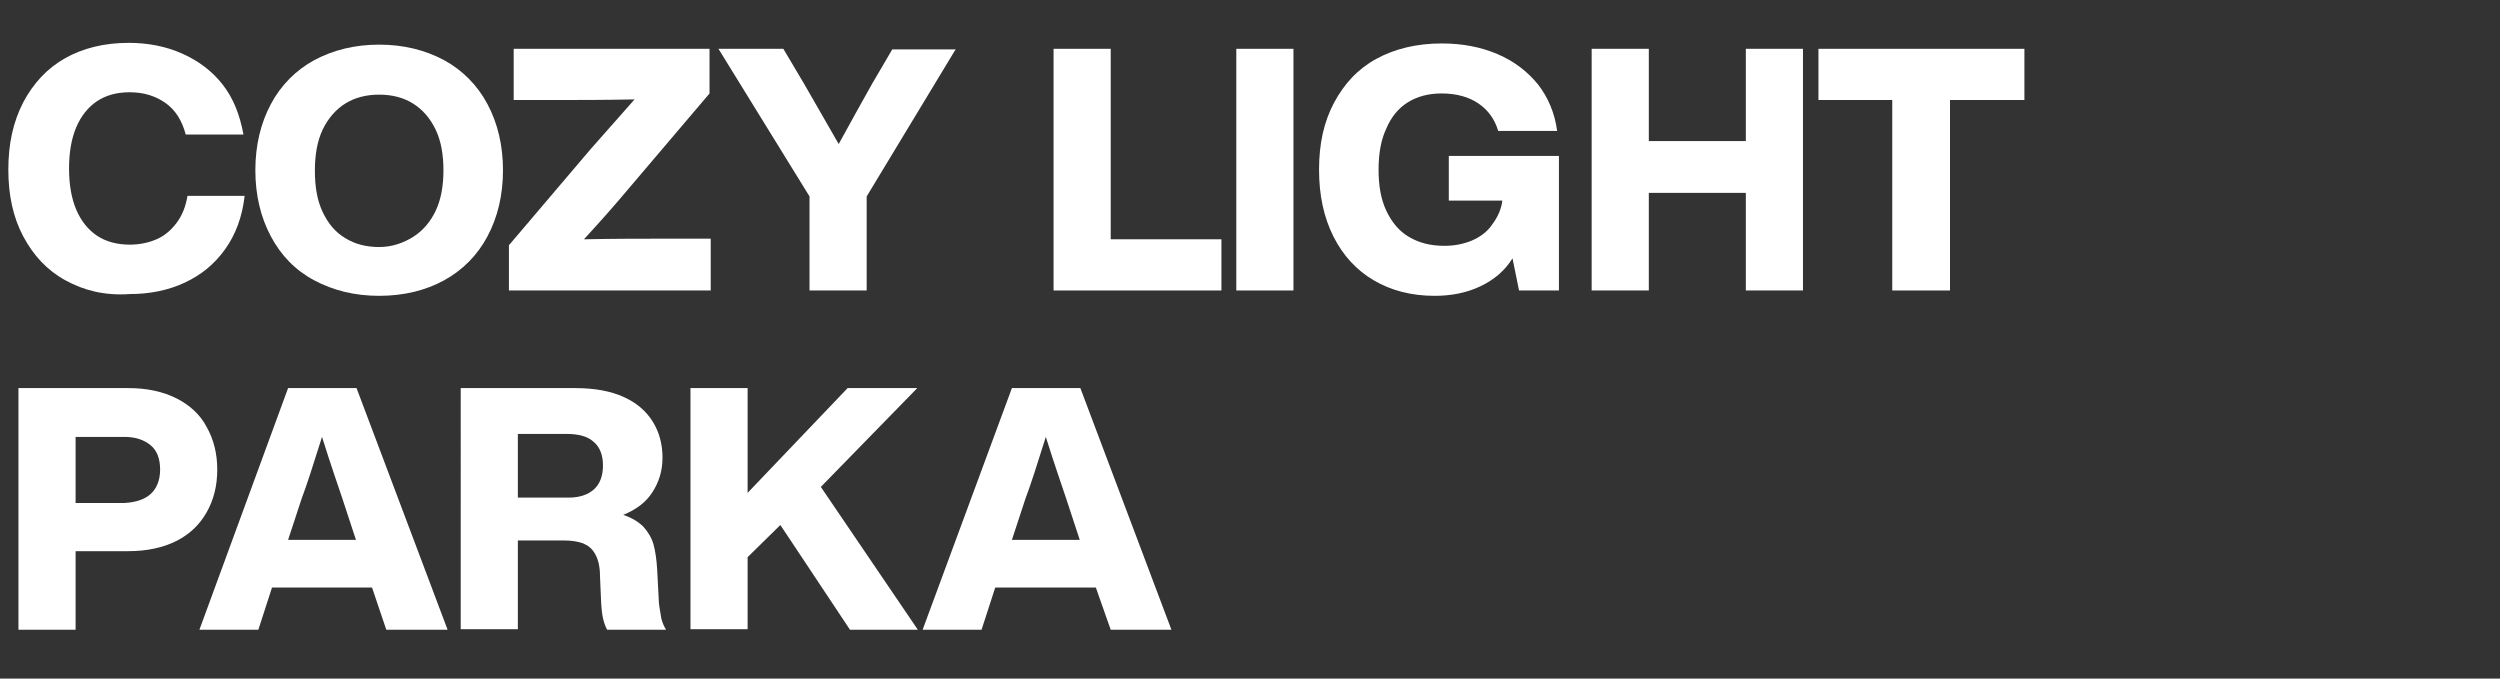
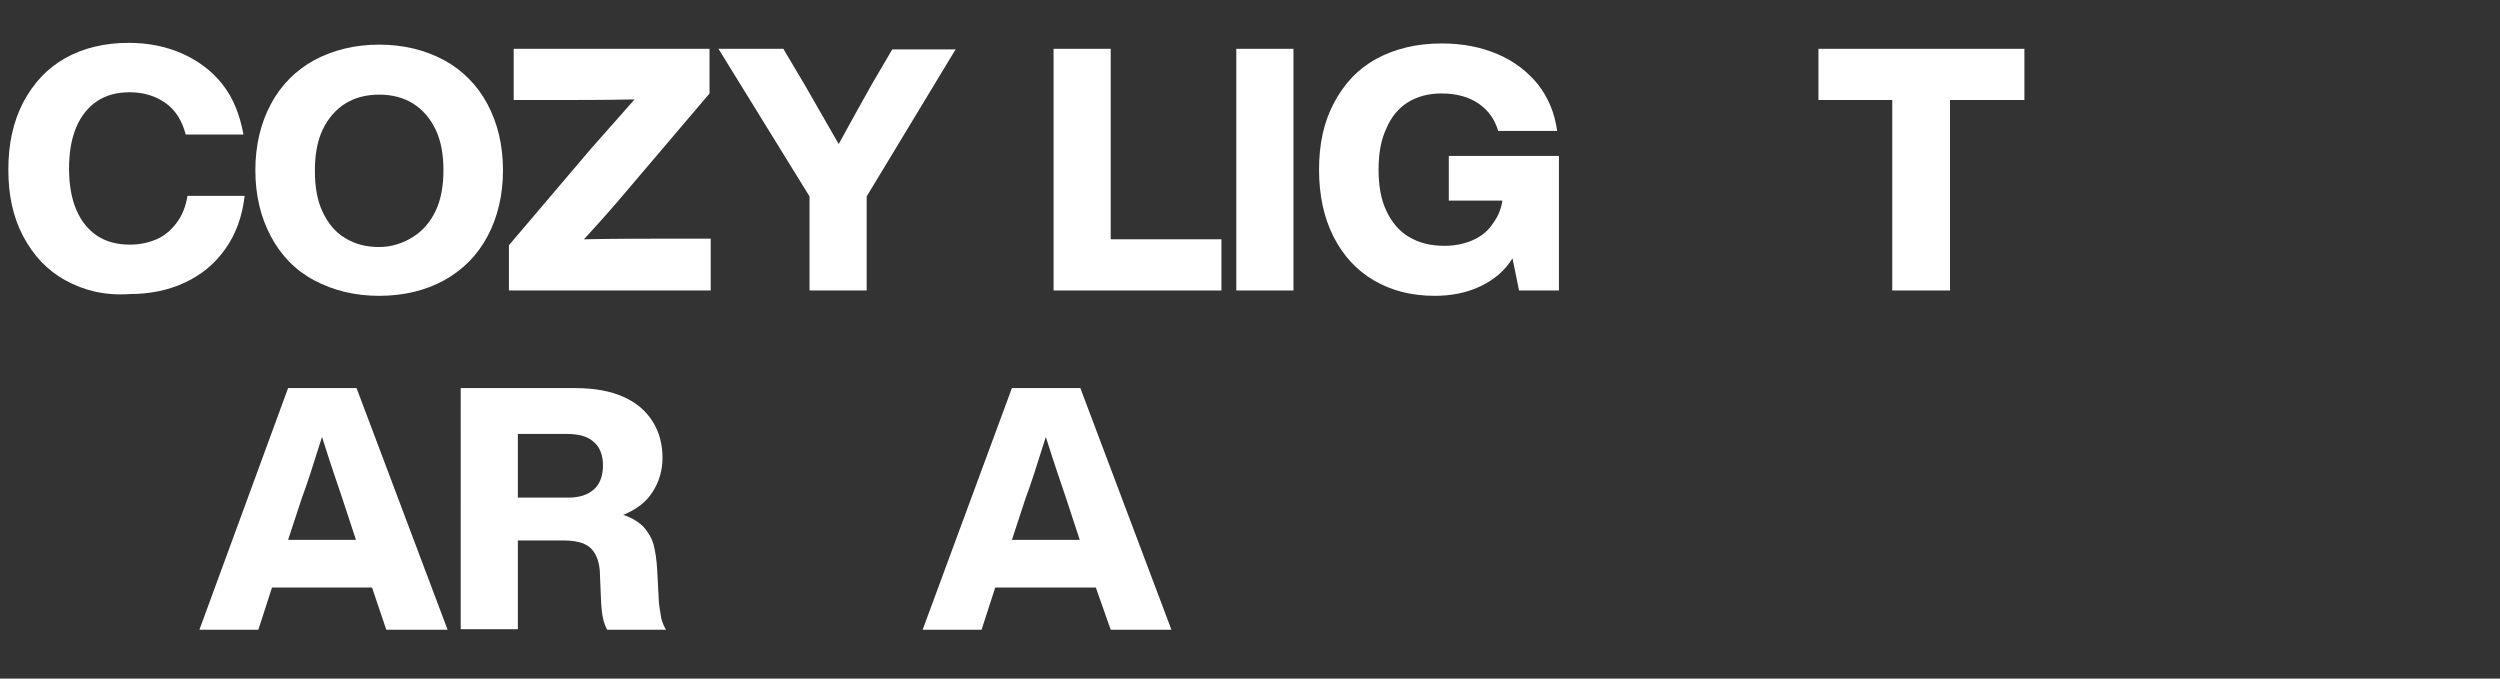
<svg xmlns="http://www.w3.org/2000/svg" version="1.1" id="レイヤー_1" x="0px" y="0px" viewBox="0 0 420 114" style="enable-background:new 0 0 420 114;" xml:space="preserve">
  <rect x="0" y="0" width="420" height="114" fill="#333333" stroke="none" />
  <style type="text/css">
	.st0{fill:none;}
	.st1{fill:#FFFFFF;}
</style>
  <rect class="st0" width="420" height="114" />
  <g>
    <path class="st1" d="M11,47.1c-3.1-1.7-5.4-4.2-7.1-7.4c-1.7-3.2-2.5-6.9-2.5-11.2c0-4.3,0.8-8,2.5-11.3c1.7-3.2,4-5.7,7-7.4   s6.6-2.6,10.7-2.6c3.3,0,6.3,0.6,9,1.8s5,2.9,6.8,5.2c1.8,2.3,2.9,5.1,3.5,8.4h-9.7c-0.6-2.3-1.7-4.1-3.4-5.3   c-1.7-1.2-3.7-1.8-6-1.8c-2.2,0-4,0.5-5.5,1.5c-1.5,1-2.7,2.5-3.5,4.4c-0.8,1.9-1.2,4.2-1.2,6.9c0,2.7,0.4,5,1.2,6.9   c0.8,1.9,2,3.4,3.5,4.4c1.5,1,3.4,1.5,5.5,1.5c1.6,0,3.1-0.3,4.5-0.9s2.5-1.6,3.4-2.8c0.9-1.2,1.5-2.7,1.8-4.5h9.6   c-0.4,3.5-1.5,6.5-3.3,9c-1.8,2.5-4,4.3-6.8,5.6c-2.8,1.3-5.9,1.9-9.2,1.9C17.6,49.7,14.1,48.8,11,47.1z" />
    <path class="st1" d="M52.8,47.1c-3.2-1.7-5.6-4.2-7.3-7.4c-1.7-3.2-2.6-6.9-2.6-11.1c0-4.2,0.9-7.9,2.6-11.1   c1.7-3.2,4.2-5.7,7.3-7.4c3.2-1.7,6.8-2.6,10.9-2.6c4.1,0,7.7,0.9,10.9,2.6c3.1,1.7,5.6,4.2,7.3,7.4c1.7,3.2,2.6,6.9,2.6,11.1   c0,4.2-0.9,7.9-2.6,11.1c-1.7,3.2-4.2,5.7-7.3,7.4c-3.1,1.7-6.8,2.6-10.9,2.6C59.6,49.7,56,48.8,52.8,47.1z M69.4,39.8   c1.6-1,2.9-2.5,3.8-4.4c0.9-1.9,1.3-4.2,1.3-6.8s-0.4-4.9-1.3-6.8s-2.2-3.4-3.8-4.4c-1.6-1-3.5-1.5-5.7-1.5s-4.1,0.5-5.7,1.5   c-1.6,1-2.9,2.5-3.8,4.4c-0.9,1.9-1.3,4.2-1.3,6.9c0,2.7,0.4,5,1.3,6.9s2.1,3.4,3.8,4.4c1.6,1,3.5,1.5,5.7,1.5S67.8,40.8,69.4,39.8   z" />
    <path class="st1" d="M119.4,40.2v8.6H85.5v-7.6l13.6-16l7.5-8.5c-5.2,0.1-9.2,0.1-11.7,0.1h-8.6V8.2h32.9v7.5l-13.6,16   c-2.6,3.1-5.1,5.9-7.5,8.5c5.2-0.1,9.2-0.1,11.8-0.1H119.4z" />
    <path class="st1" d="M160.6,8.2l-15,24.8v15.8h-9.6V33L120.7,8.2h10.9l3.5,5.9l5.8,10.1c2.3-4.2,4.2-7.6,5.6-10.1l3.4-5.8H160.6z" />
    <path class="st1" d="M205.2,40.2v8.6H177V8.2h9.6v32H205.2z" />
    <path class="st1" d="M207.7,8.2h9.6v40.6h-9.6V8.2z" />
    <path class="st1" d="M261.9,26.2v22.6h-6.7l-1.1-5.4c-1.3,2.1-3.1,3.6-5.4,4.7c-2.3,1.1-4.9,1.6-7.7,1.6c-3.9,0-7.3-0.9-10.2-2.6   c-2.9-1.7-5.2-4.2-6.8-7.4c-1.6-3.2-2.4-6.9-2.4-11.2c0-4.3,0.8-8,2.5-11.2c1.7-3.2,4-5.7,7.1-7.4c3.1-1.7,6.8-2.6,11-2.6   c3.5,0,6.6,0.6,9.4,1.8s5,2.9,6.8,5.1c1.7,2.2,2.8,4.8,3.2,7.8h-9.9c-0.6-2-1.7-3.5-3.3-4.6c-1.6-1.1-3.7-1.7-6.2-1.7   c-2.2,0-4.1,0.5-5.7,1.5c-1.6,1-2.8,2.5-3.6,4.4c-0.9,1.9-1.3,4.2-1.3,6.9c0,2.7,0.4,5,1.3,6.9c0.9,1.9,2.1,3.4,3.8,4.4   c1.7,1,3.6,1.5,6,1.5c1.6,0,3.2-0.3,4.6-0.9s2.6-1.5,3.4-2.7c0.9-1.2,1.5-2.5,1.7-4h-9v-7.5H261.9z" />
-     <path class="st1" d="M302.9,8.2v40.6h-9.6V32.4h-16.3v16.4h-9.6V8.2h9.6v15.5h16.3V8.2H302.9z" />
    <path class="st1" d="M340.1,16.8h-12.5v32h-9.7v-32h-12.4V8.2h34.6V16.8z" />
-     <path class="st1" d="M29.6,66.9c2.2,1.1,4,2.7,5.1,4.8c1.2,2.1,1.8,4.5,1.8,7.2c0,2.7-0.6,5.1-1.8,7.2c-1.2,2.1-2.9,3.7-5.1,4.8   c-2.2,1.1-4.9,1.7-8.1,1.7h-8.8v13.2H3.1V65.2h18.5C24.7,65.2,27.4,65.8,29.6,66.9z M25.3,83c1-0.9,1.6-2.3,1.6-4.1   s-0.5-3.2-1.6-4.1c-1.1-0.9-2.5-1.4-4.4-1.4h-8.2v11.1h8.2C22.8,84.4,24.3,83.9,25.3,83z" />
    <path class="st1" d="M62.5,98.7H45.7l-2.3,7.1h-9.9l14.9-40.6h11.5l15.3,40.6H64.9L62.5,98.7z M59.8,90.7l-2.3-7   c-0.7-2.1-1.9-5.5-3.4-10.3c-1.5,4.8-2.6,8.2-3.4,10.3l-2.3,7H59.8z" />
    <path class="st1" d="M111.1,103.9c0.2,0.8,0.5,1.4,0.8,1.9H102c-0.6-1.1-0.9-2.5-1-4.4l-0.2-4.6c0-1.6-0.3-2.8-0.8-3.7   c-0.5-0.9-1.1-1.4-2-1.8c-0.8-0.3-1.9-0.5-3.2-0.5H87v14.9h-9.6V65.2h19.2c3.3,0,6,0.5,8.2,1.5c2.2,1,3.8,2.4,4.9,4.2   c1.1,1.8,1.6,3.8,1.6,6c0,2.2-0.6,4.1-1.7,5.8c-1.1,1.7-2.7,2.9-4.9,3.8c1.5,0.5,2.6,1.2,3.4,2c0.8,0.9,1.4,1.9,1.7,3   c0.3,1.1,0.5,2.5,0.6,4.1l0.3,5.7C110.8,102.3,111,103.1,111.1,103.9z M95.5,83.6c1.9,0,3.3-0.5,4.3-1.4c1-0.9,1.5-2.3,1.5-4   c0-1.7-0.5-3.1-1.6-4c-1-0.9-2.5-1.3-4.5-1.3H87v10.7H95.5z" />
-     <path class="st1" d="M137.9,81.8l16.3,24h-11.4l-11.7-17.6l-5.5,5.4v12.1H116V65.2h9.6v17.6l16.8-17.6h11.7L137.9,81.8z" />
    <path class="st1" d="M184.1,98.7h-16.9l-2.3,7.1H155L170,65.2h11.5l15.3,40.6h-10.2L184.1,98.7z M181.4,90.7l-2.3-7   c-0.7-2.1-1.9-5.5-3.4-10.3c-1.5,4.8-2.6,8.2-3.4,10.3l-2.3,7H181.4z" />
  </g>
</svg>